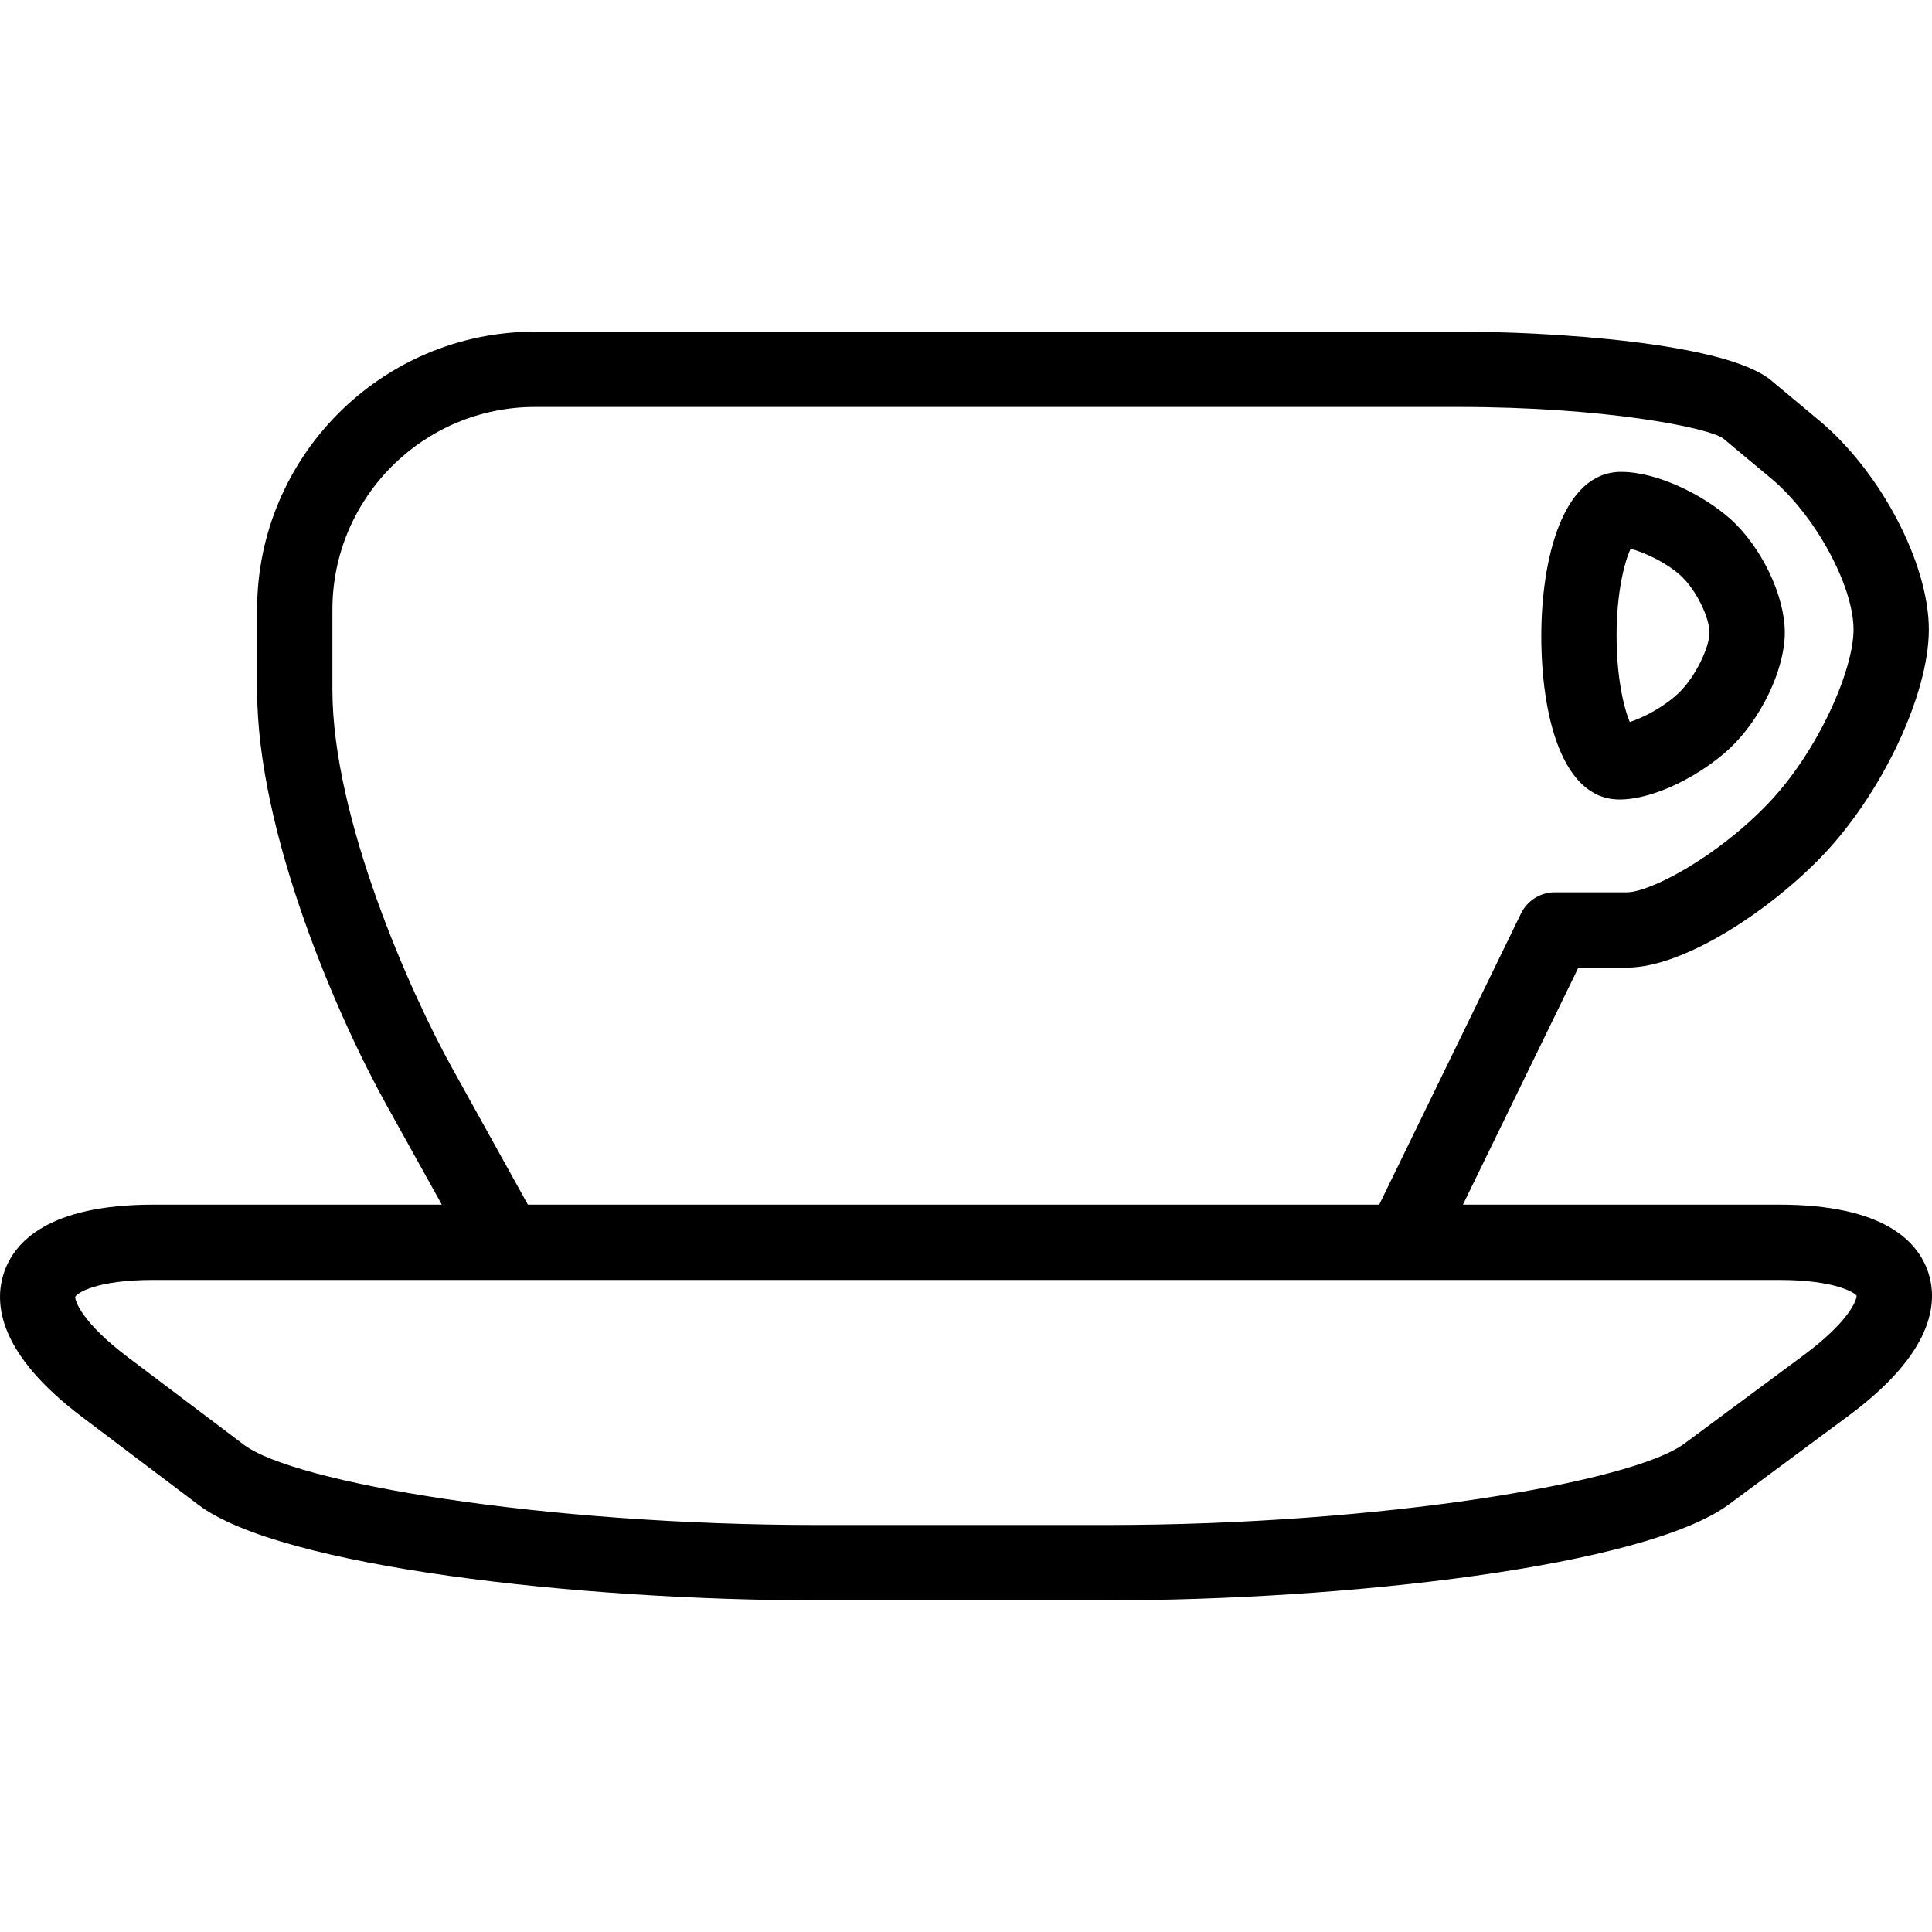
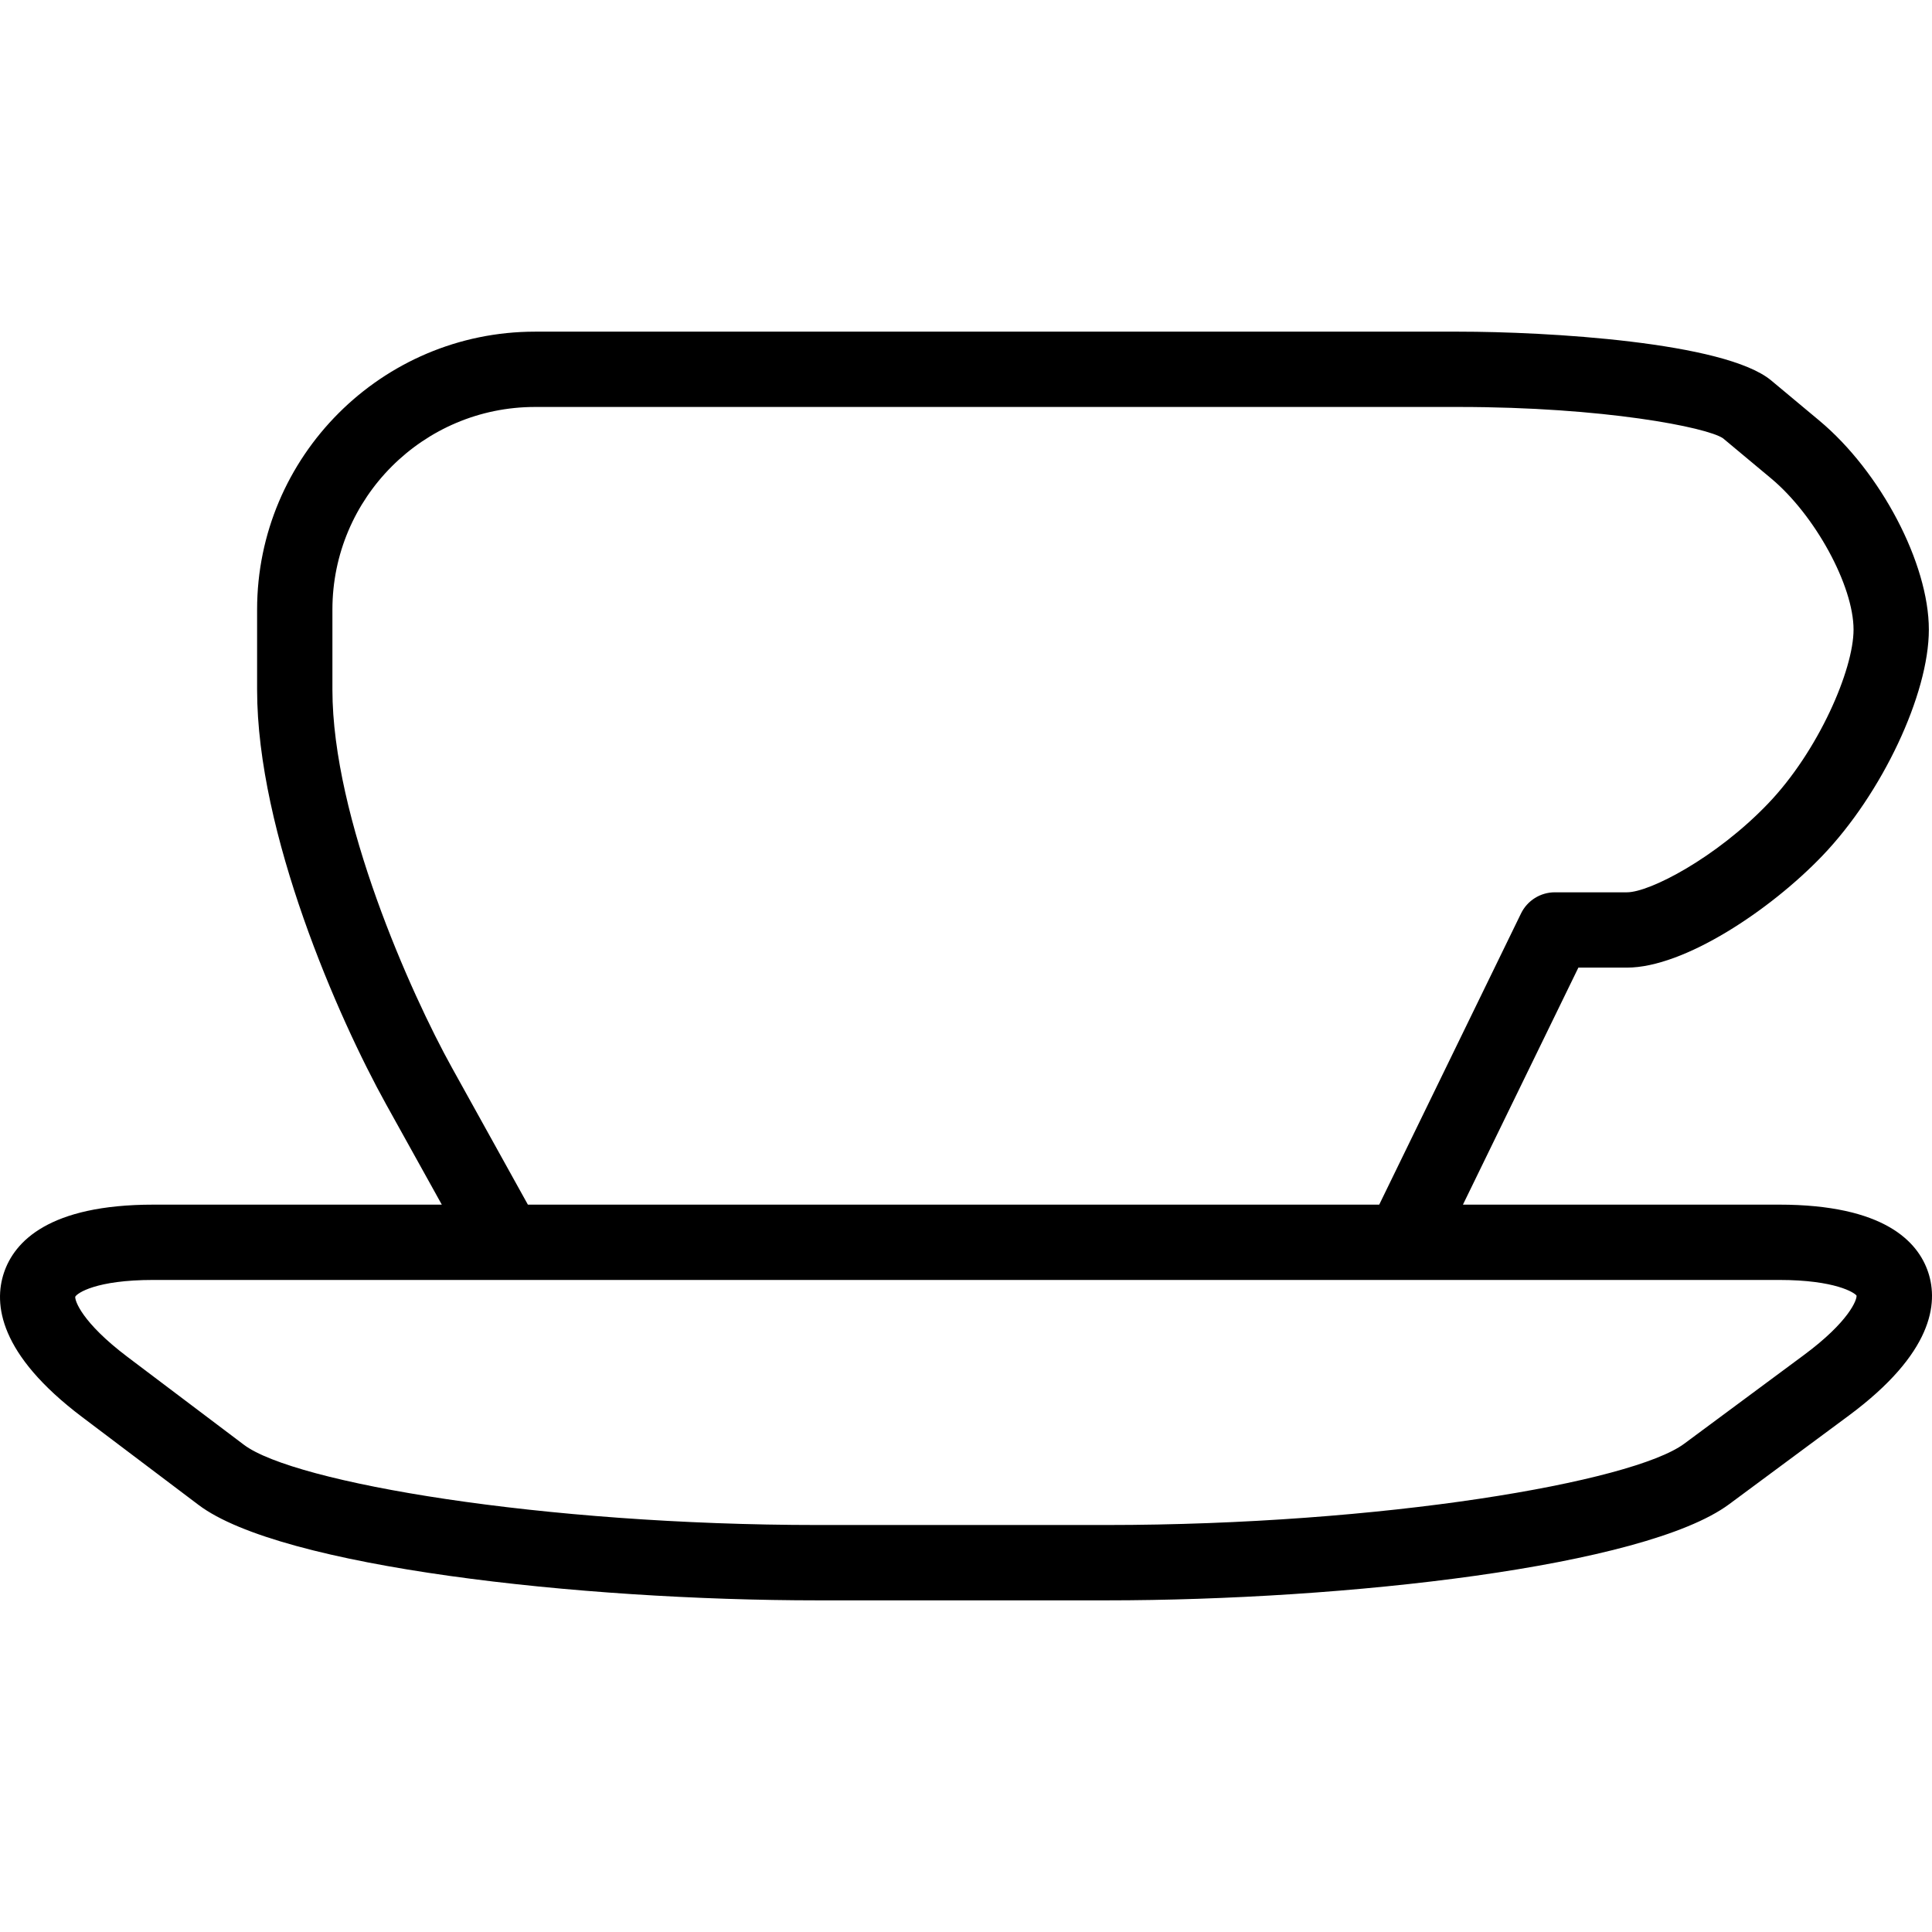
<svg xmlns="http://www.w3.org/2000/svg" version="1.1" id="Capa_1" x="0px" y="0px" width="315.485px" height="315.485px" viewBox="0 0 315.485 315.485" style="enable-background:new 0 0 315.485 315.485;" xml:space="preserve">
  <g>
    <g>
      <path d="M290.519,196.711h-42.562h-9.067l18.85-38.704h7.926c9.35,0,23.413-9.394,31.897-18.242    c9.758-10.166,17.408-26.397,17.408-36.95c0-10.785-7.86-25.776-17.9-34.144l-7.849-6.548c-7.578-6.299-36.683-7.965-51.017-7.965    H87.368c-25.02,0-45.385,20.365-45.385,45.387v13.079c0,23.464,13.241,53.607,21.074,67.719l9.088,16.369H25.044    c-17.086,0-22.695,6.047-24.4,11.121c-1.696,5.074-0.858,13.282,12.778,23.568l19.002,14.346    c13.415,10.124,62.135,15.582,101.166,15.582h47.077c39.02,0,87.91-5.494,101.68-15.689l19.546-14.479    c13.745-10.189,14.64-18.344,12.976-23.389C313.193,202.722,307.627,196.711,290.519,196.711z M54.281,112.623V99.544    c0-18.246,14.844-33.089,33.087-33.089h150.837c23.726,0,40.509,3.32,43.145,5.11l7.849,6.548    c7.182,5.984,13.475,17.525,13.475,24.701c0,6.554-5.74,19.849-13.979,28.433c-8.467,8.83-19.299,14.462-23.022,14.462h-11.77    c-2.354,0-4.497,1.339-5.53,3.456l-23.154,47.546H86.2l-12.388-22.338C67.054,162.201,54.281,133.622,54.281,112.623z     M294.566,221.271l-19.546,14.483c-8.479,6.281-49.317,13.271-94.359,13.271h-47.077c-45.021,0-85.551-6.906-93.759-13.104    l-19-14.339c-7.488-5.656-8.626-9.224-8.536-9.836c0.303-0.576,3.366-2.738,12.742-2.738h48.693h8.848h146.475h18.897h42.562    c9.218,0,12.358,2.102,12.658,2.558C303.243,212.222,301.977,215.782,294.566,221.271z" />
-       <path d="M264.446,130.553c5.921,0,13.493-4.158,17.918-8.259c5.177-4.807,9.086-12.974,9.086-19c0-6.05-3.838-14.045-8.93-18.588    c-4.287-3.801-11.781-7.65-17.816-7.65c-9.602,0-13.018,14.408-13.018,26.748C251.674,116.736,255.024,130.553,264.446,130.553z     M266.271,89.606c2.246,0.598,5.675,2.165,8.07,4.288c2.702,2.414,4.811,7.038,4.811,9.4c0,2.354-2.3,7.335-5.158,9.986    c-2.475,2.3-5.753,3.937-7.86,4.618c-0.973-2.294-2.156-7.275-2.156-14.1C263.972,96.818,265.251,91.789,266.271,89.606z" />
    </g>
  </g>
  <g>
</g>
  <g>
</g>
  <g>
</g>
  <g>
</g>
  <g>
</g>
  <g>
</g>
  <g>
</g>
  <g>
</g>
  <g>
</g>
  <g>
</g>
  <g>
</g>
  <g>
</g>
  <g>
</g>
  <g>
</g>
  <g>
</g>
</svg>